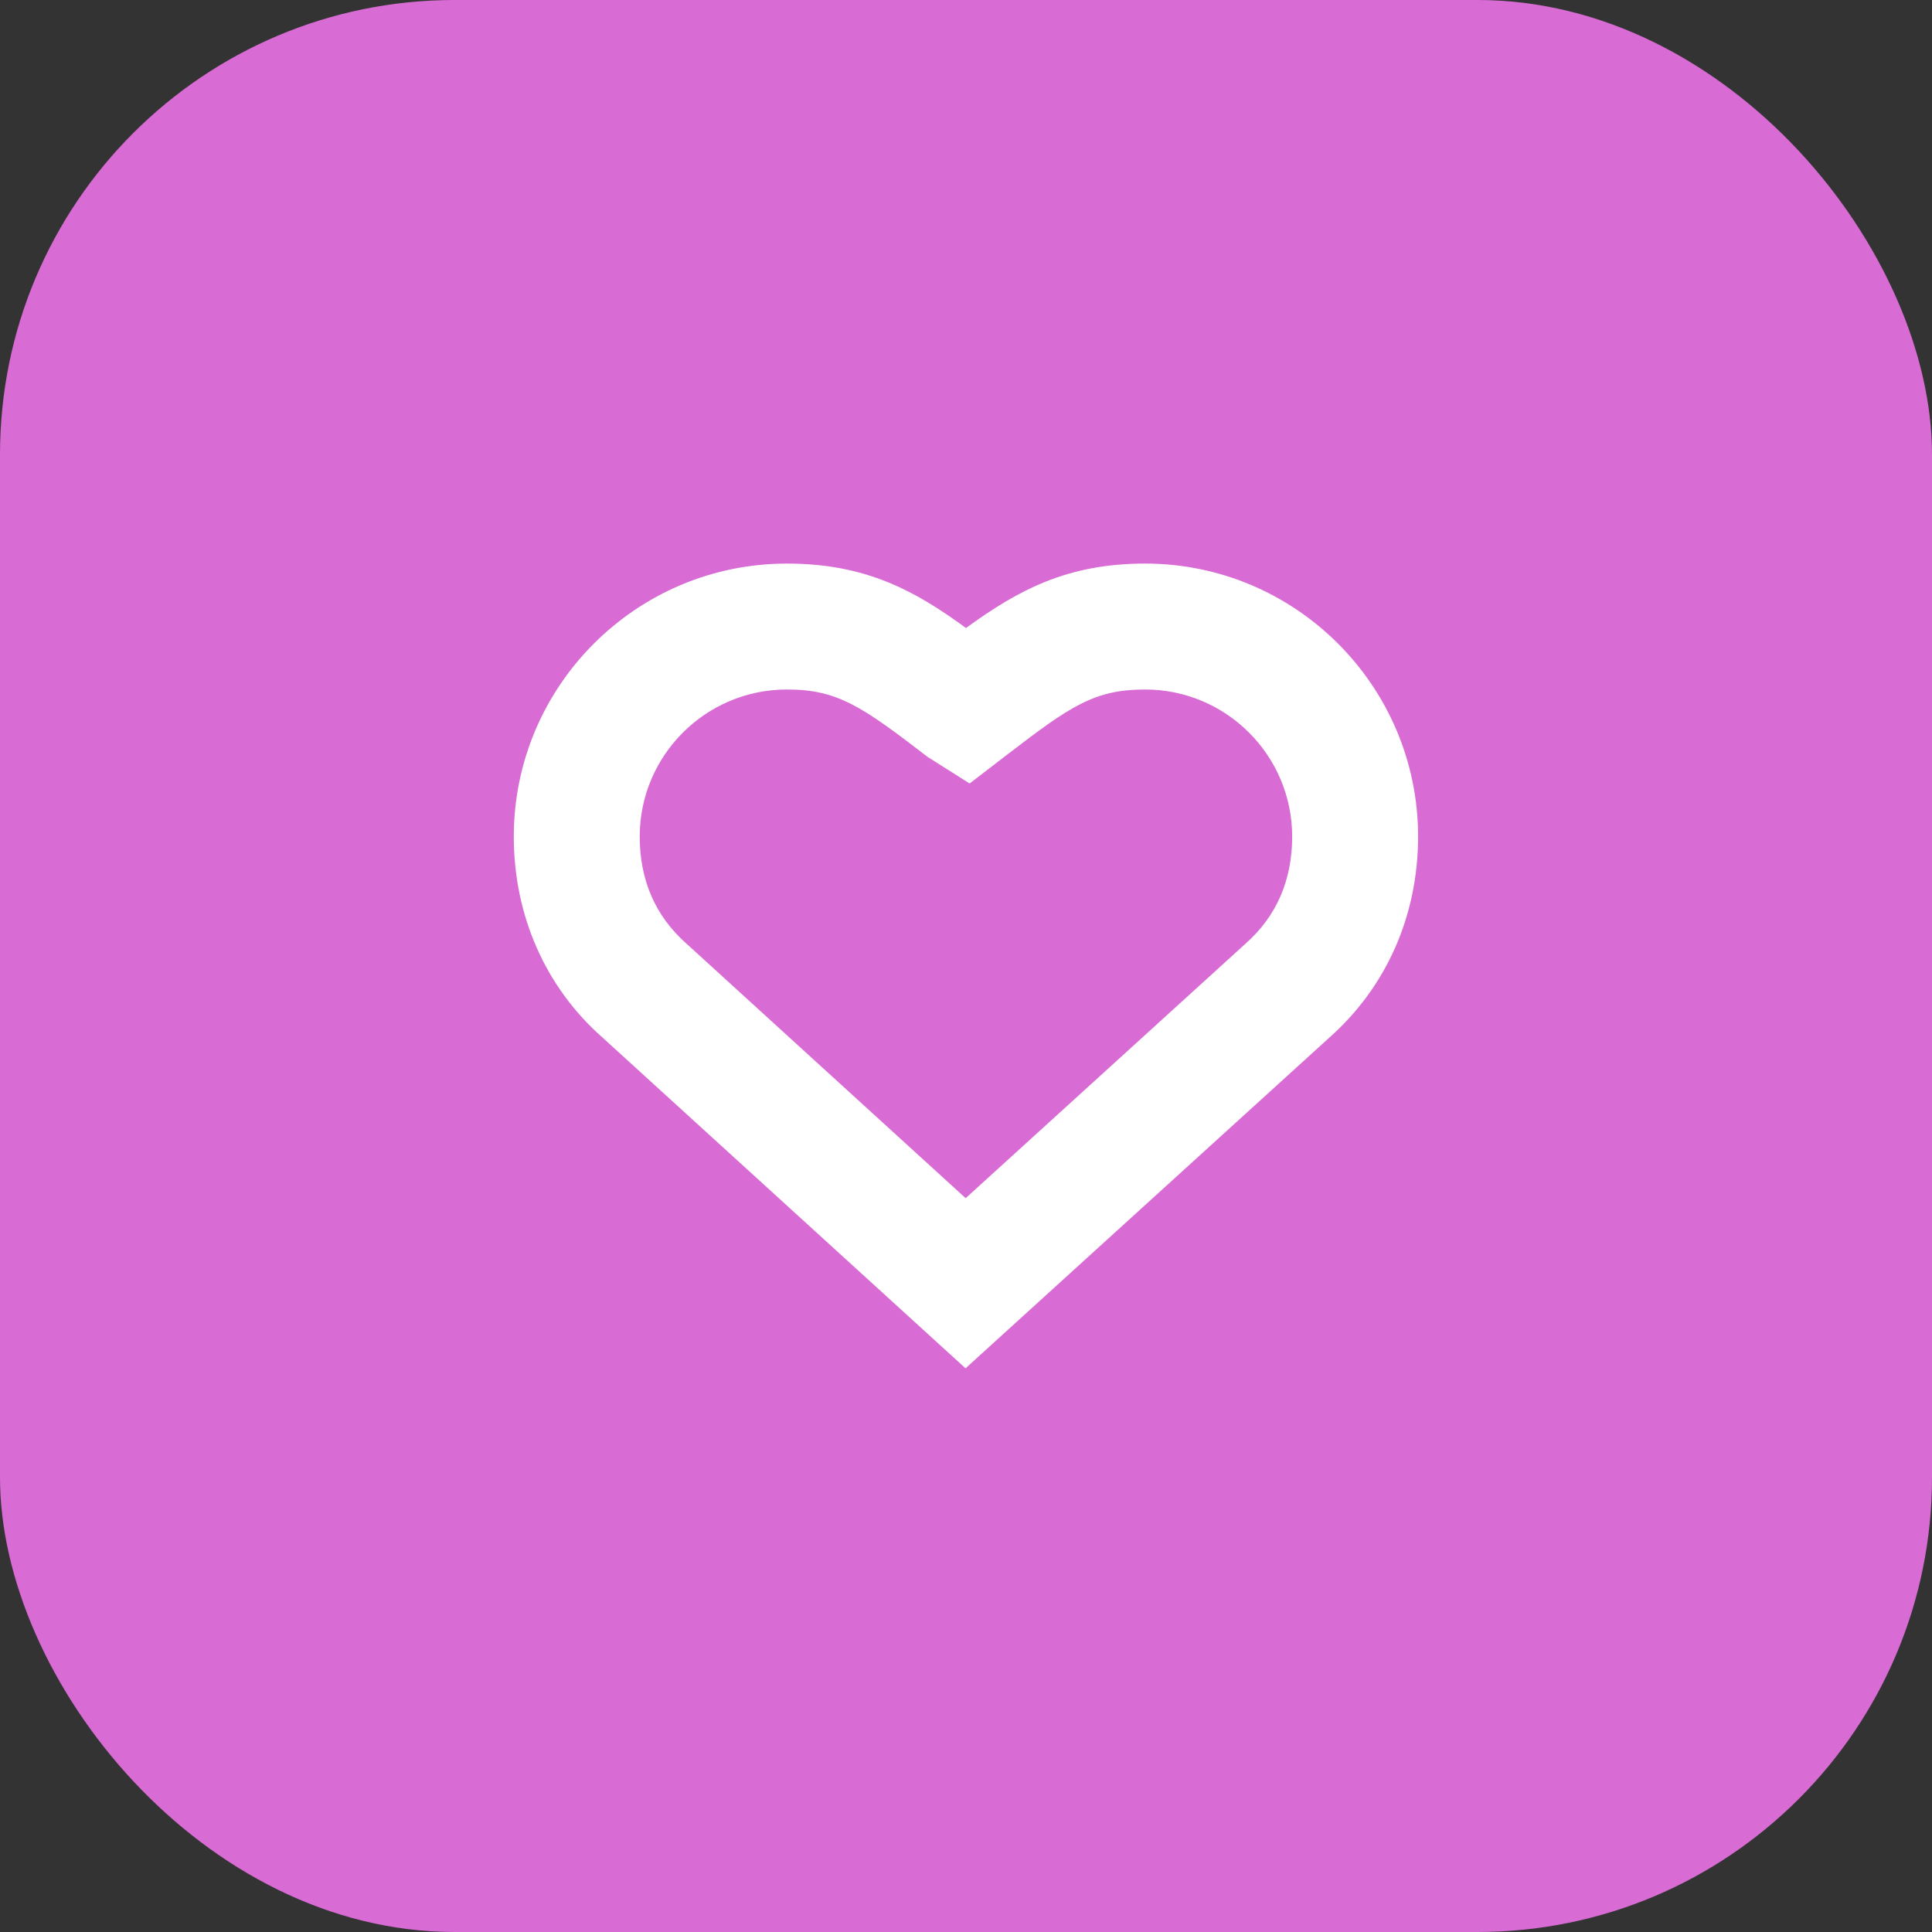
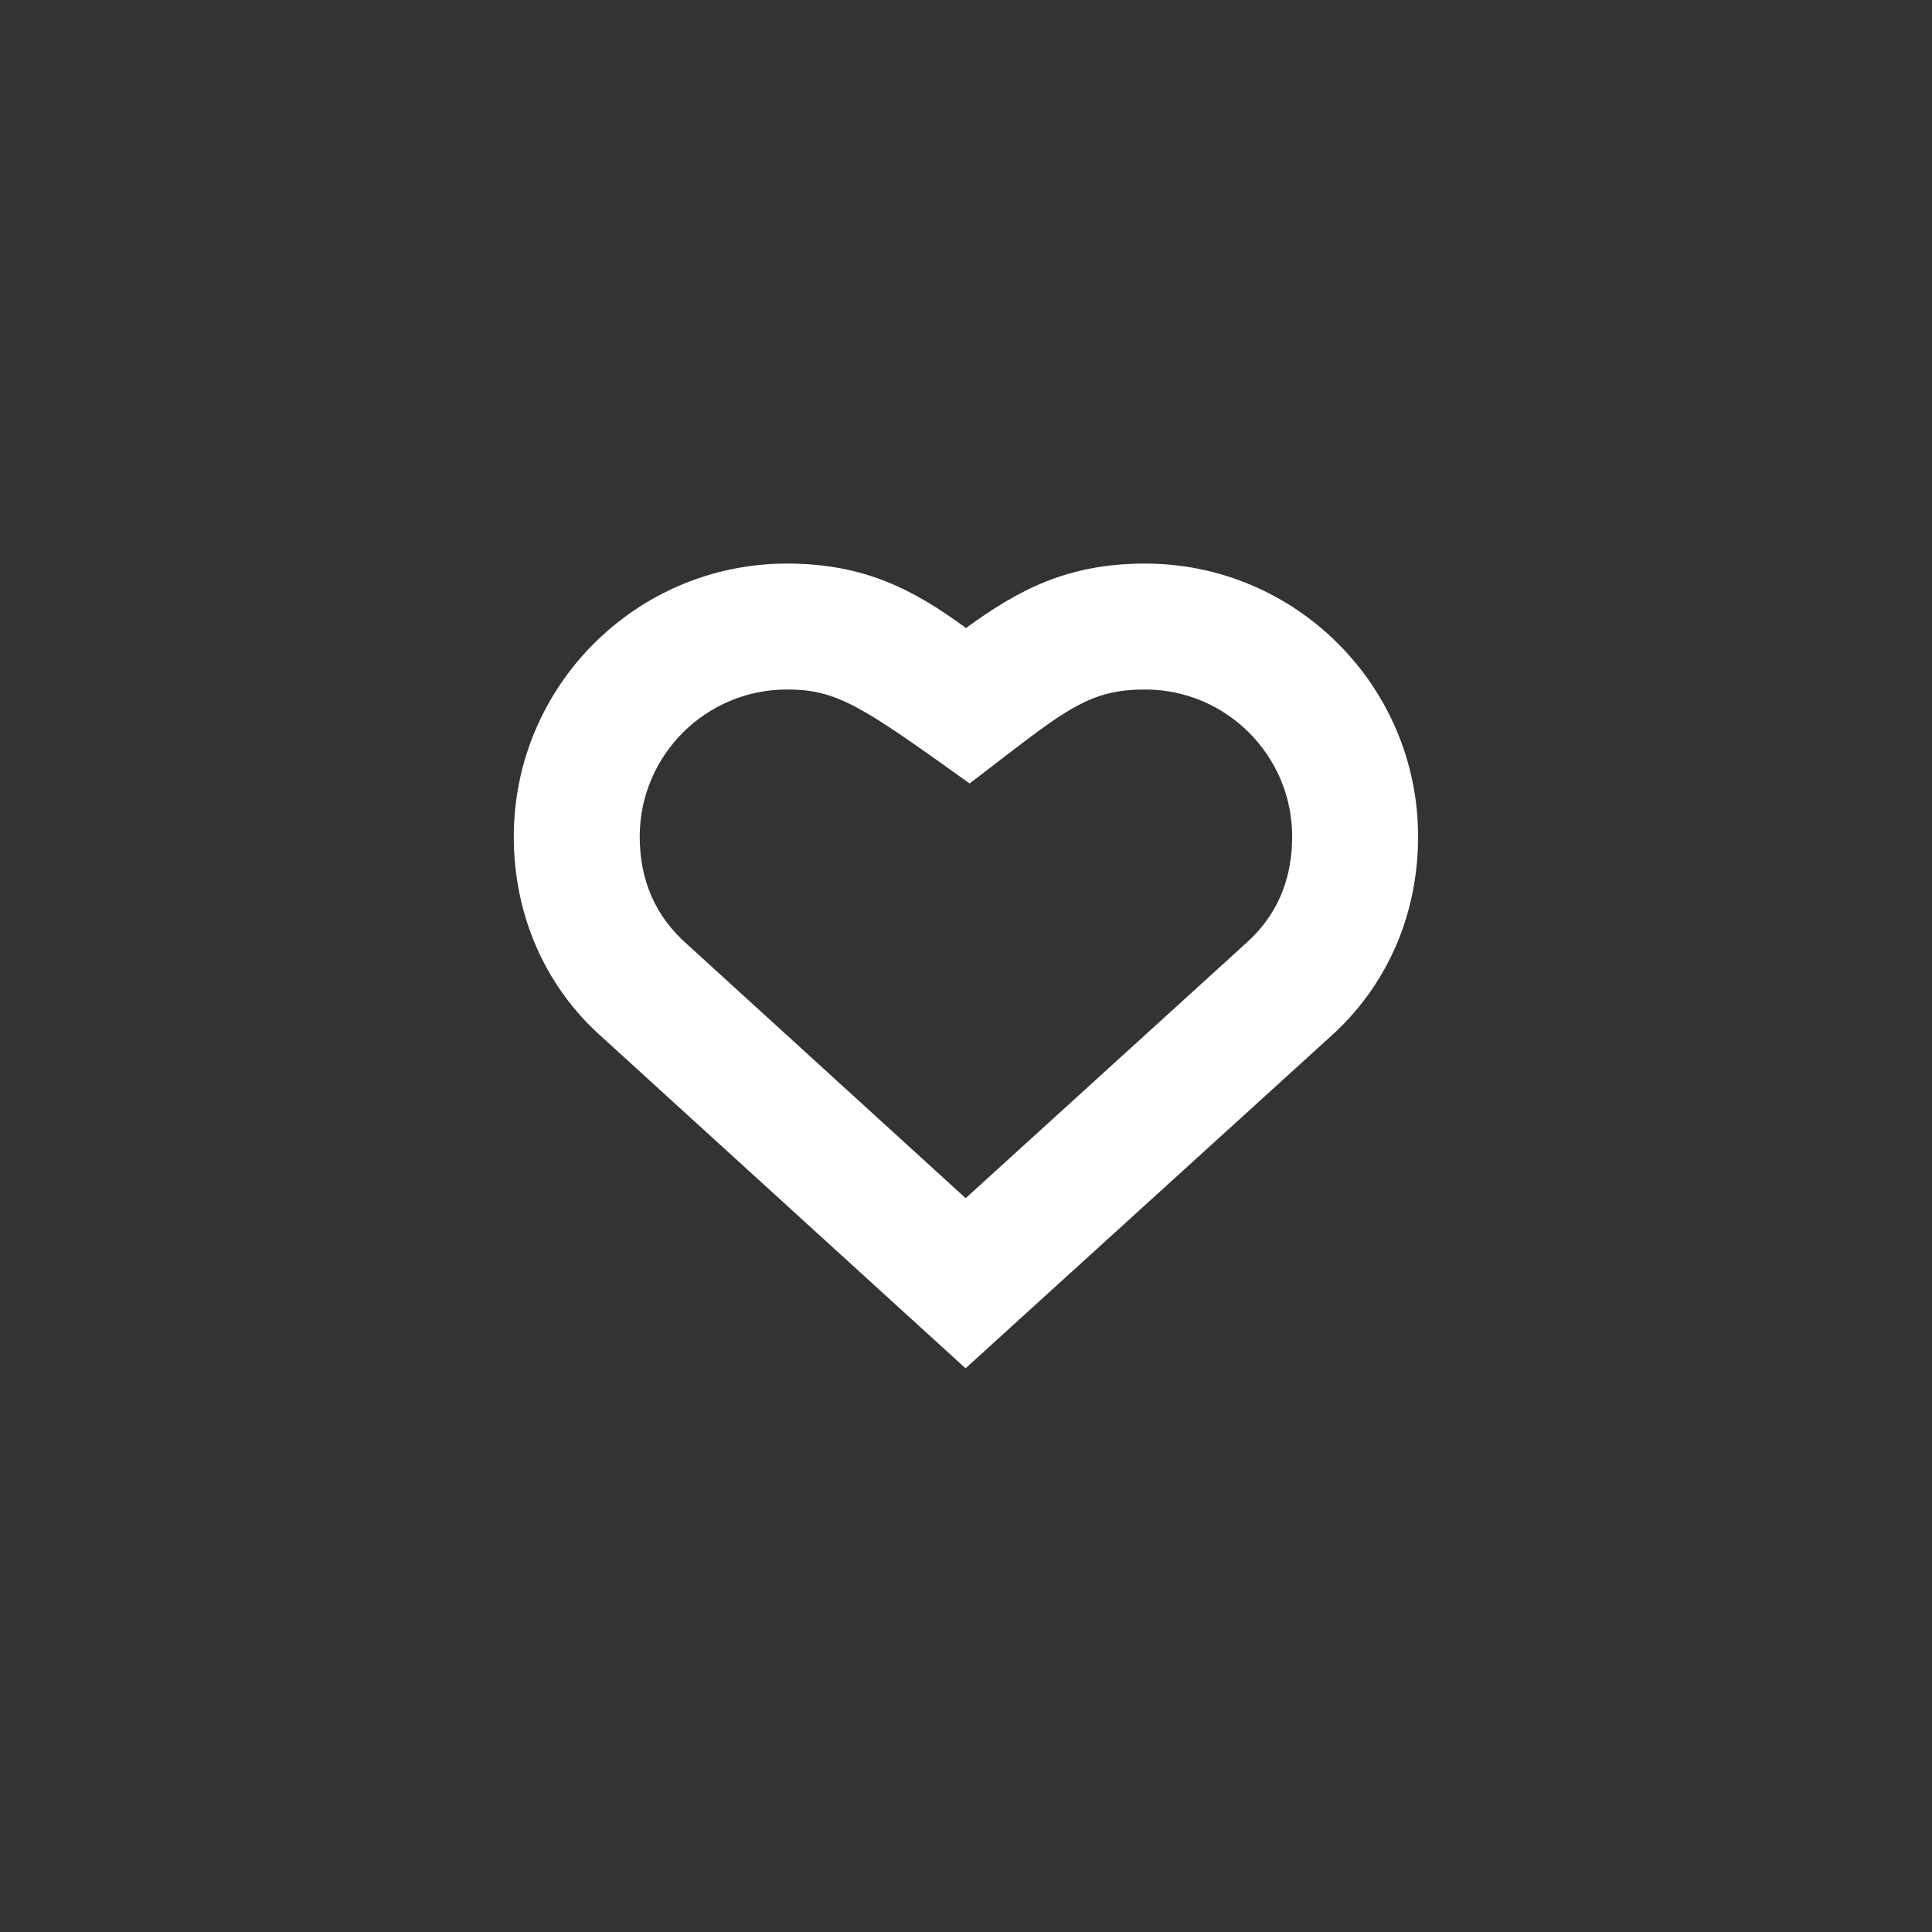
<svg xmlns="http://www.w3.org/2000/svg" width="17" height="17" viewBox="0 0 17 17" fill="none">
  <rect x="0" y="0" width="17" height="17" fill="#333333" stroke="none" />
-   <rect width="17" height="17" rx="4" fill="#D96BD5" />
-   <path fill-rule="evenodd" clip-rule="evenodd" d="M6.924 6.067C6.21 6.067 5.629 6.647 5.629 7.361C5.629 7.746 5.768 8.063 6.041 8.304L8.497 10.543L10.959 8.304C11.232 8.063 11.37 7.746 11.37 7.361C11.37 6.647 10.789 6.067 10.076 6.067C9.631 6.067 9.419 6.213 8.869 6.635L8.532 6.894L8.162 6.66C7.581 6.213 7.368 6.067 6.924 6.067ZM8.496 12.04L5.301 9.129C4.8 8.687 4.521 8.057 4.521 7.361C4.521 6.036 5.599 4.959 6.924 4.959C7.615 4.959 8.047 5.195 8.5 5.526C8.963 5.189 9.394 4.959 10.076 4.959C11.4 4.959 12.478 6.036 12.478 7.361C12.478 8.056 12.2 8.685 11.695 9.132L8.496 12.04Z" fill="white" />
+   <path fill-rule="evenodd" clip-rule="evenodd" d="M6.924 6.067C6.21 6.067 5.629 6.647 5.629 7.361C5.629 7.746 5.768 8.063 6.041 8.304L8.497 10.543L10.959 8.304C11.232 8.063 11.37 7.746 11.37 7.361C11.37 6.647 10.789 6.067 10.076 6.067C9.631 6.067 9.419 6.213 8.869 6.635L8.532 6.894C7.581 6.213 7.368 6.067 6.924 6.067ZM8.496 12.04L5.301 9.129C4.8 8.687 4.521 8.057 4.521 7.361C4.521 6.036 5.599 4.959 6.924 4.959C7.615 4.959 8.047 5.195 8.5 5.526C8.963 5.189 9.394 4.959 10.076 4.959C11.4 4.959 12.478 6.036 12.478 7.361C12.478 8.056 12.2 8.685 11.695 9.132L8.496 12.04Z" fill="white" />
</svg>